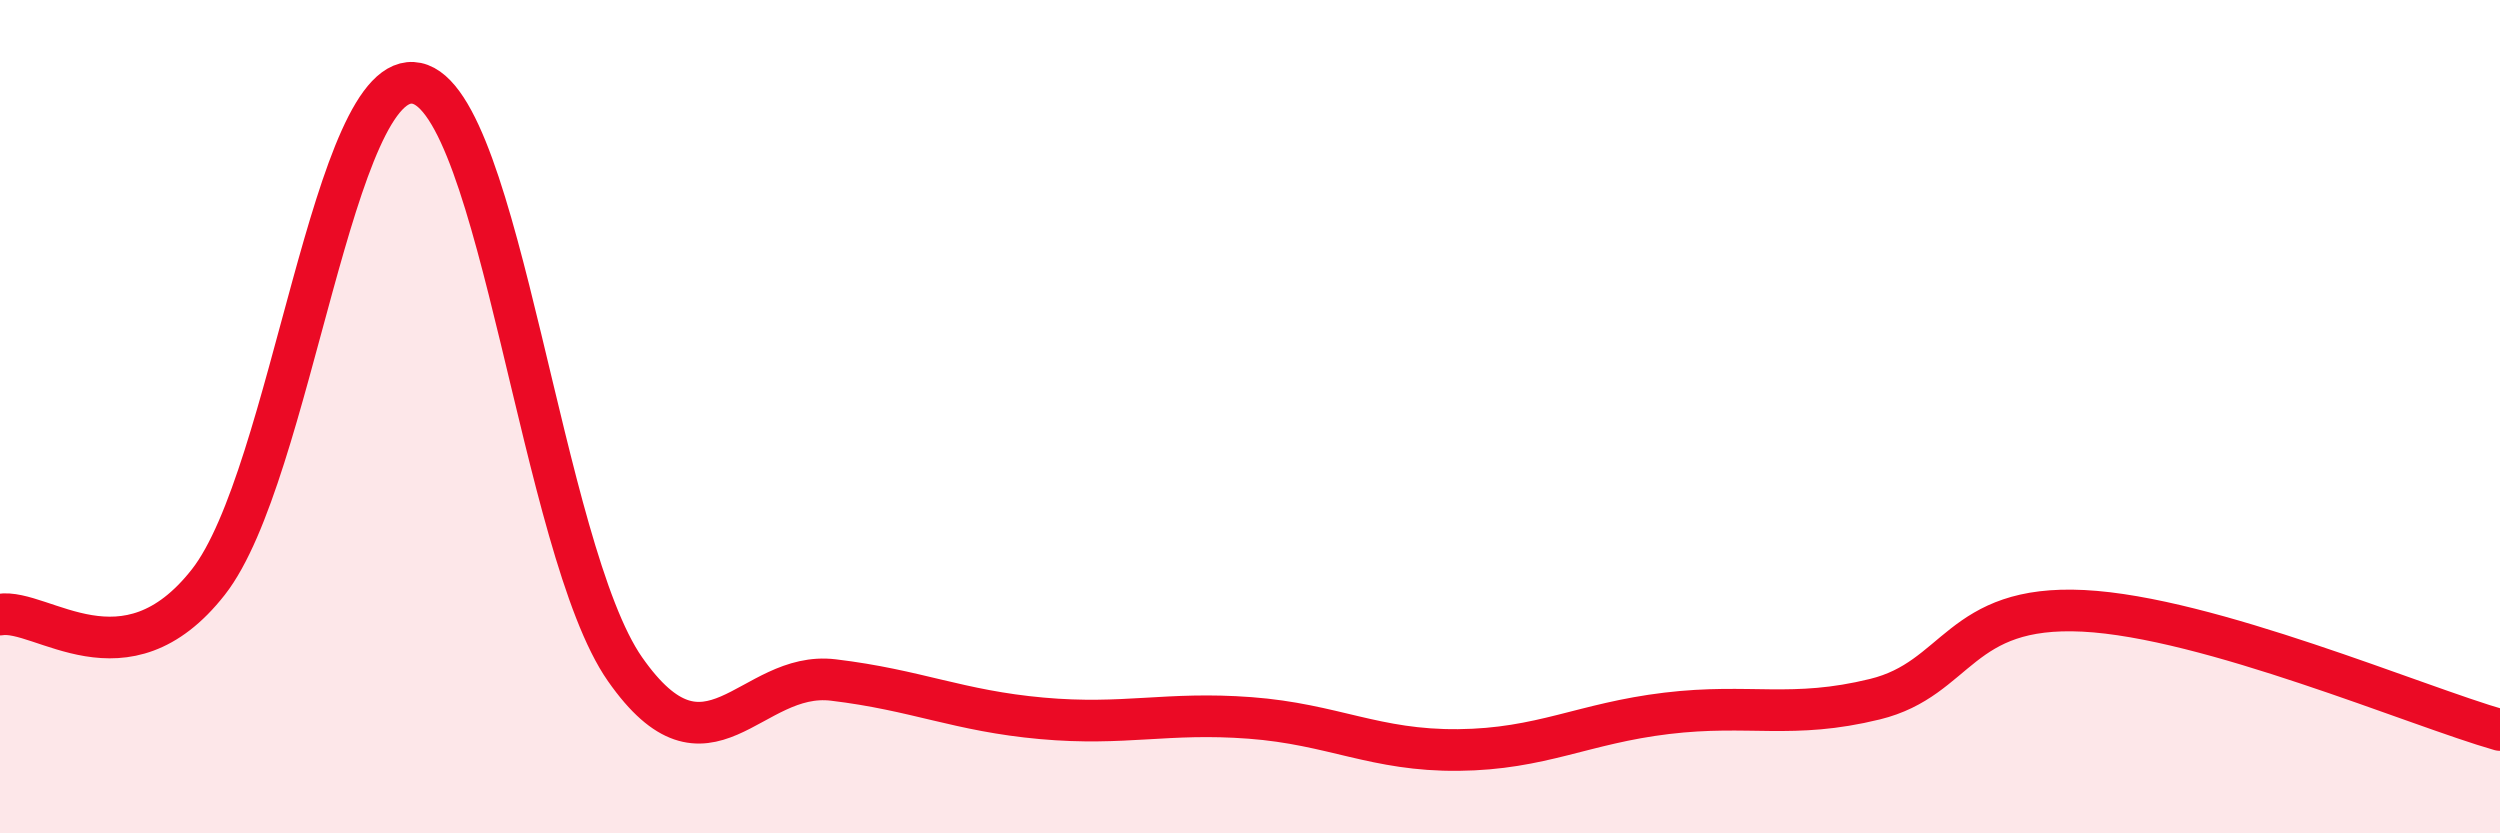
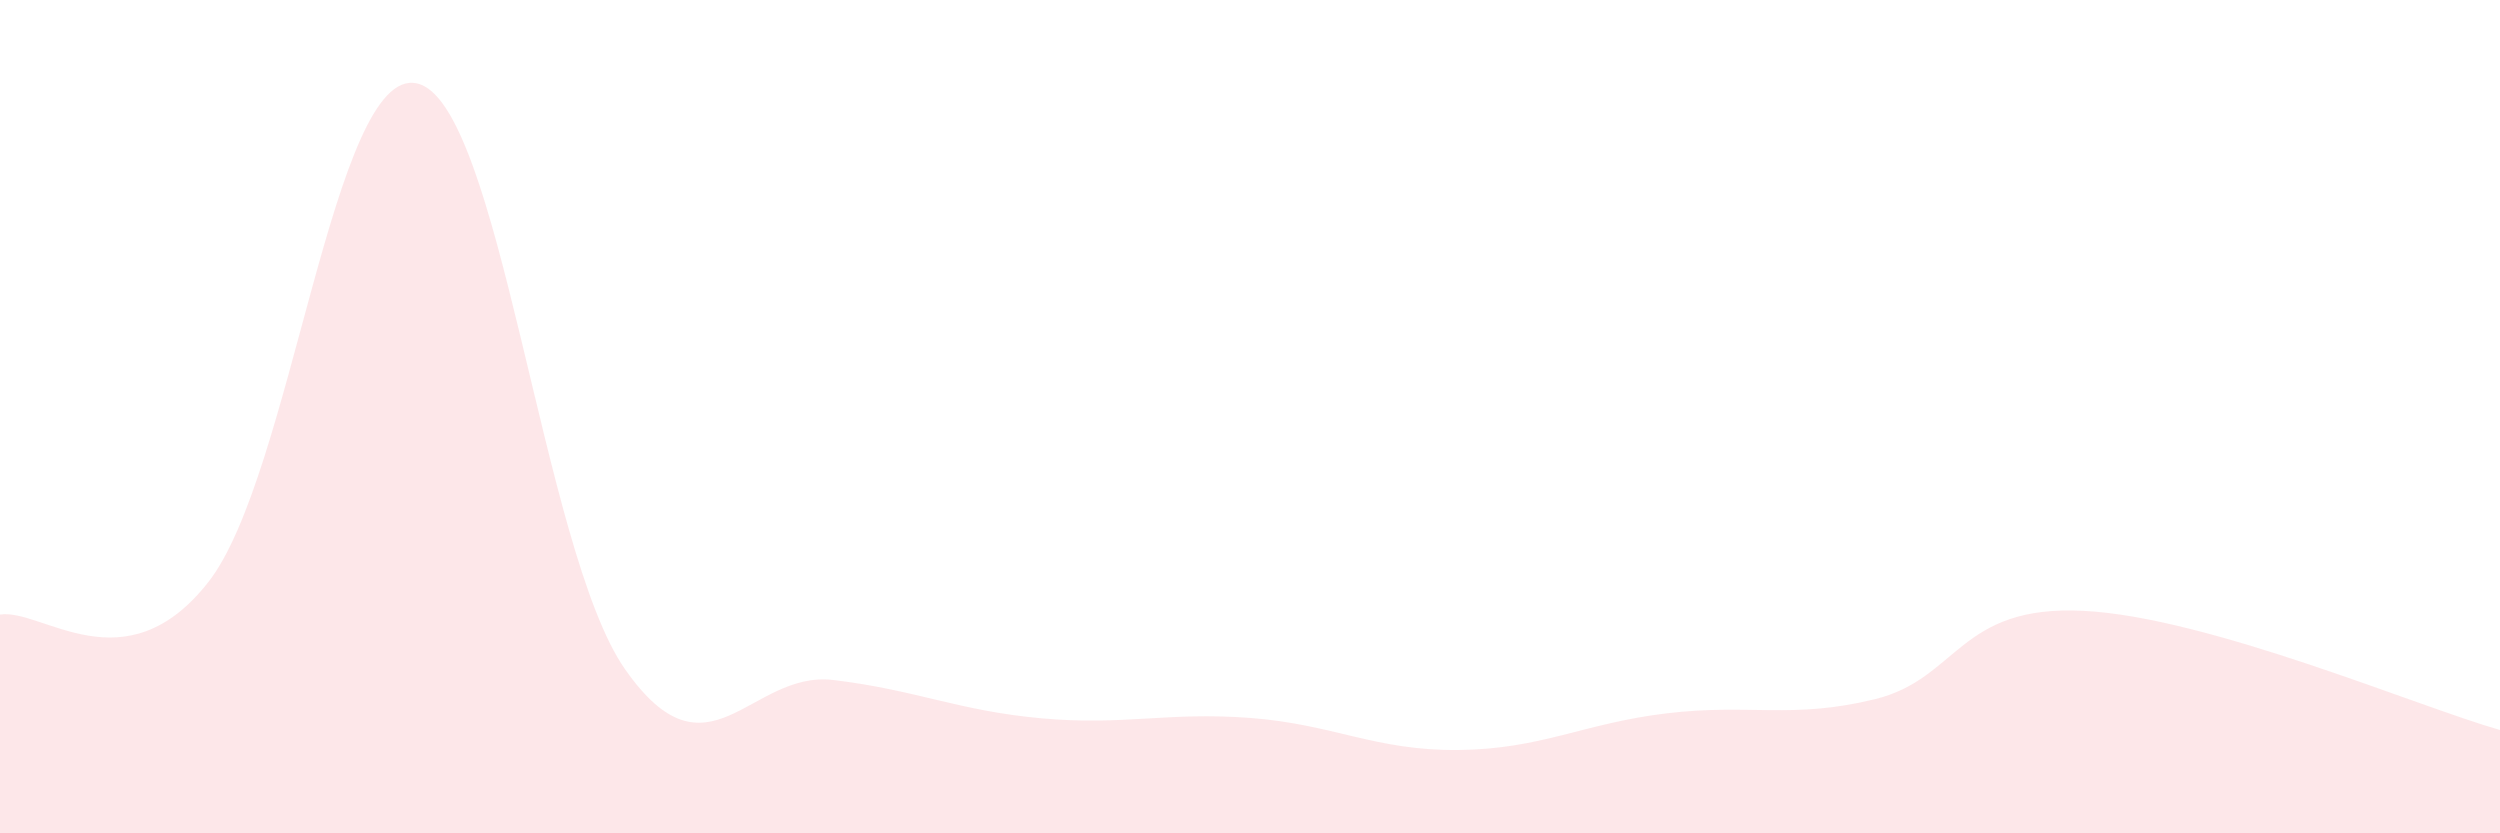
<svg xmlns="http://www.w3.org/2000/svg" width="60" height="20" viewBox="0 0 60 20">
  <path d="M 0,14.75 C 1,14.59 3,16.52 5,13.97 C 7,11.42 8,1.58 10,2 C 12,2.42 13,13.2 15,16.06 C 17,18.92 18,16.08 20,16.32 C 22,16.56 23,17.06 25,17.24 C 27,17.42 28,17.08 30,17.23 C 32,17.38 33,18.02 35,18 C 37,17.98 38,17.36 40,17.12 C 42,16.88 43,17.27 45,16.78 C 47,16.29 47,14.51 50,14.66 C 53,14.81 58,16.95 60,17.52L60 20L0 20Z" fill="#EB0A25" opacity="0.1" stroke-linecap="round" stroke-linejoin="round" />
-   <path d="M 0,14.75 C 1,14.59 3,16.52 5,13.97 C 7,11.42 8,1.58 10,2 C 12,2.42 13,13.2 15,16.06 C 17,18.92 18,16.08 20,16.32 C 22,16.56 23,17.06 25,17.24 C 27,17.42 28,17.08 30,17.23 C 32,17.38 33,18.02 35,18 C 37,17.98 38,17.36 40,17.12 C 42,16.88 43,17.27 45,16.78 C 47,16.29 47,14.51 50,14.66 C 53,14.81 58,16.95 60,17.52" stroke="#EB0A25" stroke-width="1" fill="none" stroke-linecap="round" stroke-linejoin="round" />
</svg>